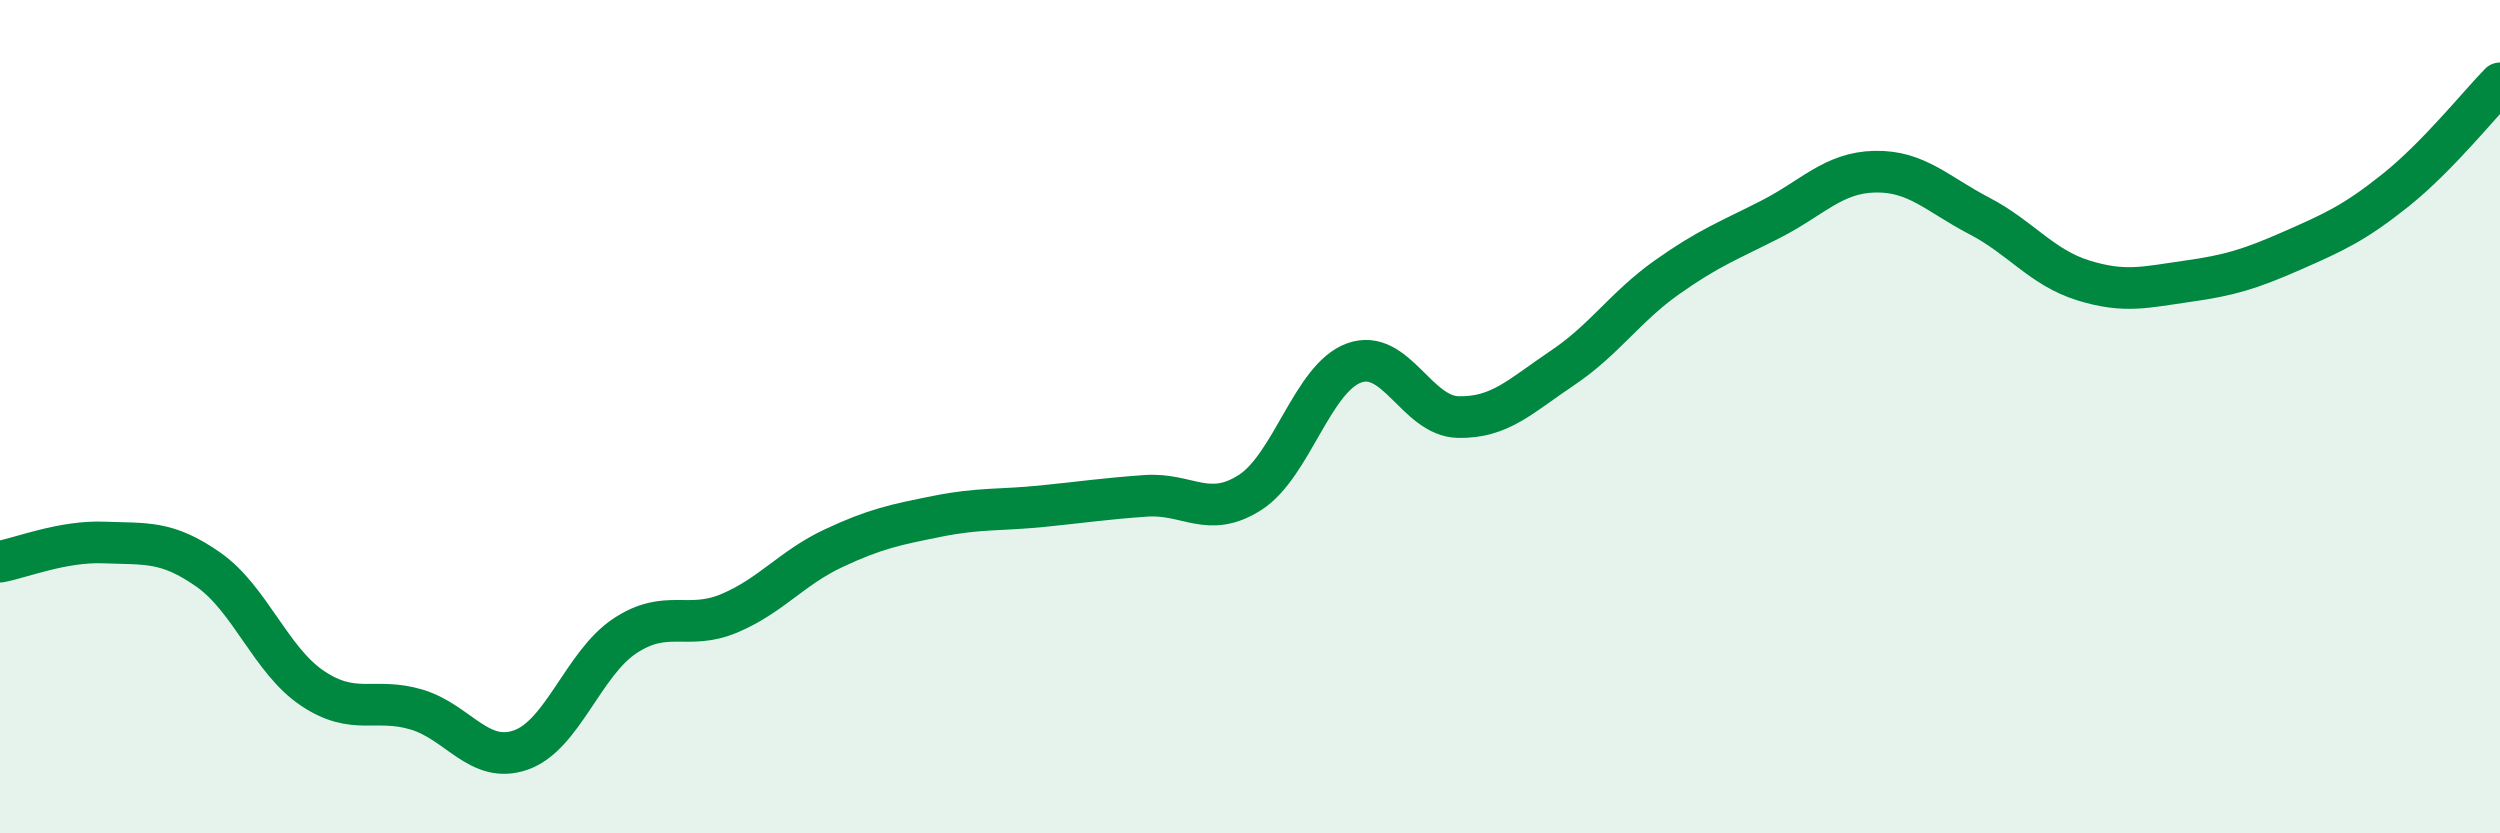
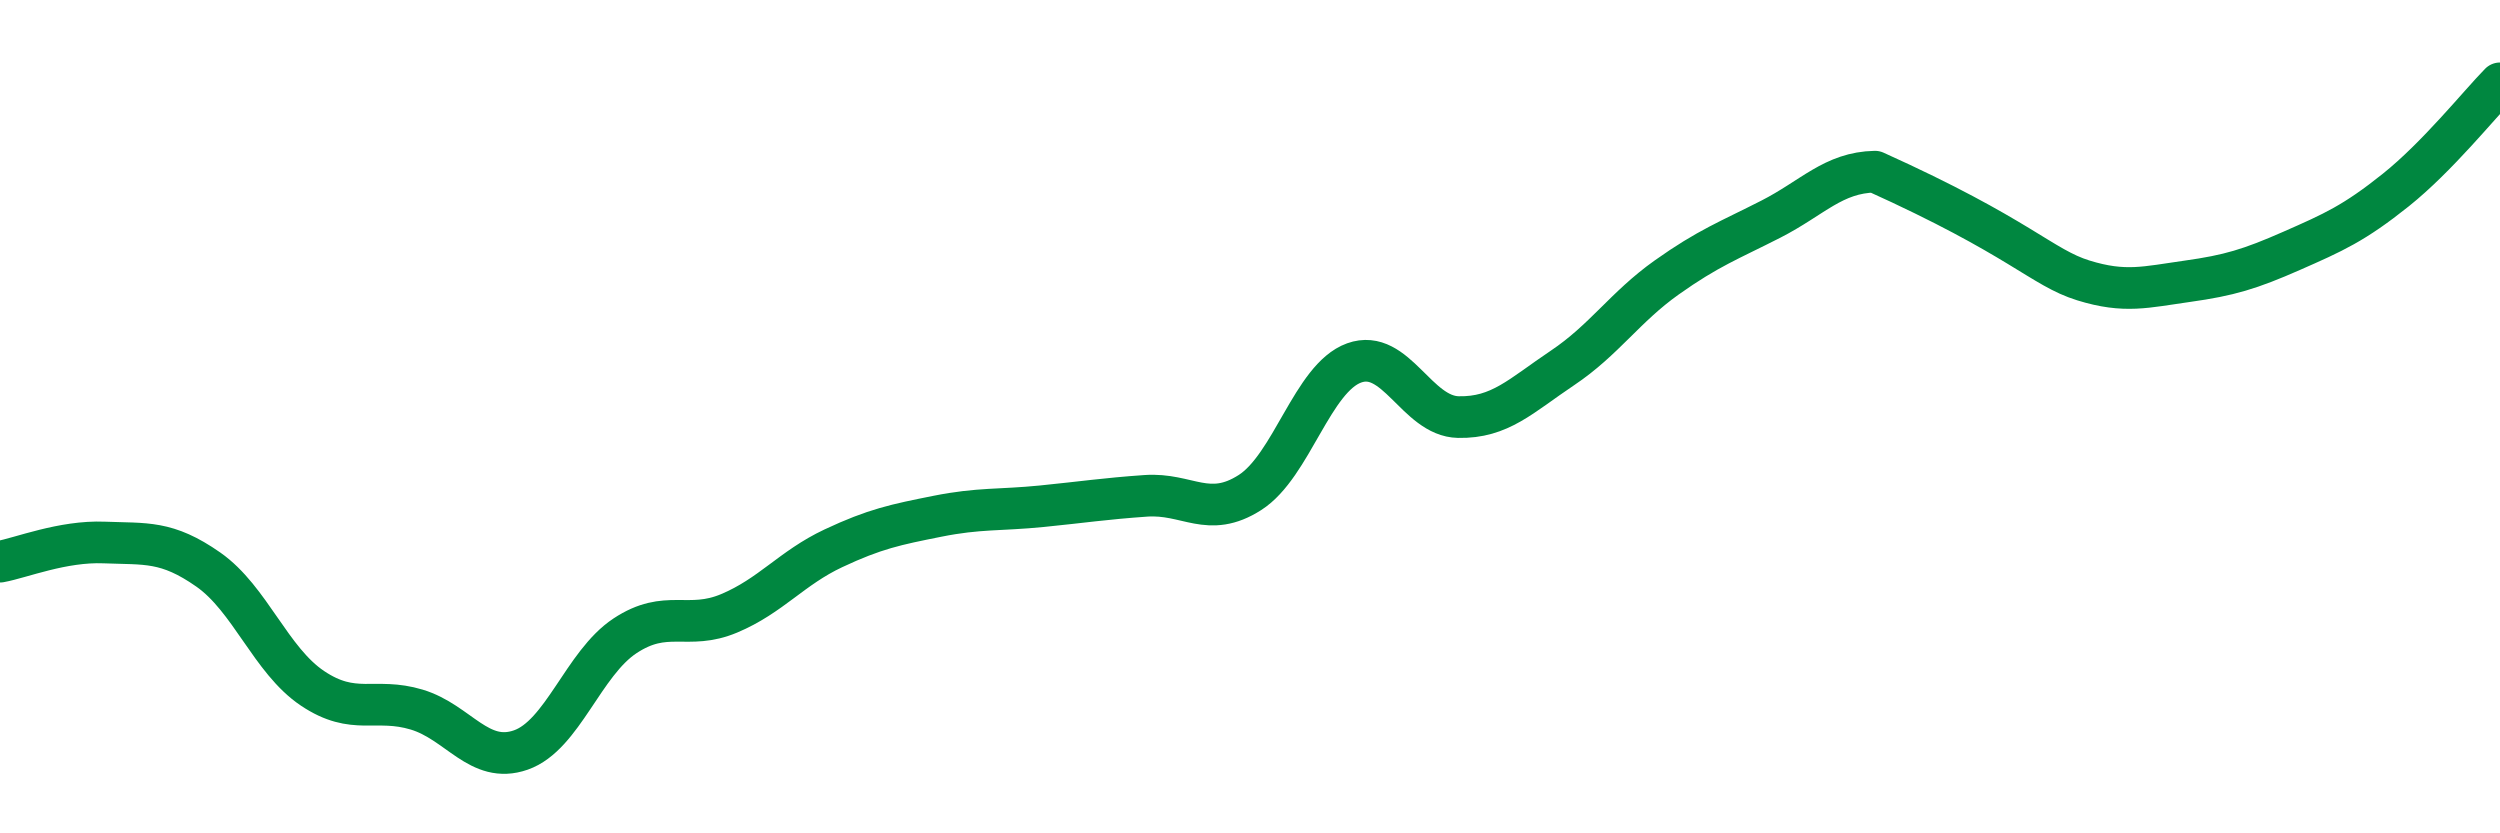
<svg xmlns="http://www.w3.org/2000/svg" width="60" height="20" viewBox="0 0 60 20">
-   <path d="M 0,13.48 C 0.5,13.39 1.5,12.98 2.5,13.02 C 3.5,13.06 4,12.97 5,13.67 C 6,14.37 6.5,15.85 7.5,16.52 C 8.5,17.19 9,16.73 10,17.03 C 11,17.33 11.5,18.35 12.5,18 C 13.5,17.65 14,15.92 15,15.26 C 16,14.6 16.5,15.14 17.5,14.72 C 18.5,14.3 19,13.63 20,13.16 C 21,12.69 21.5,12.59 22.5,12.39 C 23.5,12.19 24,12.25 25,12.15 C 26,12.05 26.5,11.97 27.5,11.9 C 28.5,11.83 29,12.46 30,11.82 C 31,11.18 31.5,9.07 32.5,8.71 C 33.5,8.35 34,9.99 35,10.01 C 36,10.03 36.5,9.5 37.5,8.83 C 38.5,8.16 39,7.37 40,6.66 C 41,5.95 41.5,5.77 42.5,5.26 C 43.5,4.75 44,4.14 45,4.12 C 46,4.1 46.5,4.66 47.5,5.18 C 48.5,5.7 49,6.42 50,6.73 C 51,7.04 51.5,6.89 52.5,6.75 C 53.5,6.61 54,6.46 55,6.02 C 56,5.58 56.5,5.36 57.5,4.56 C 58.5,3.76 59.5,2.51 60,2L60 20L0 20Z" fill="#008740" opacity="0.1" stroke-linecap="round" stroke-linejoin="round" />
-   <path d="M 0,13.48 C 0.5,13.39 1.5,12.98 2.5,13.02 C 3.5,13.06 4,12.97 5,13.67 C 6,14.37 6.5,15.85 7.5,16.52 C 8.5,17.19 9,16.73 10,17.03 C 11,17.33 11.5,18.35 12.5,18 C 13.5,17.65 14,15.92 15,15.26 C 16,14.6 16.5,15.14 17.5,14.72 C 18.5,14.3 19,13.63 20,13.16 C 21,12.69 21.5,12.59 22.5,12.39 C 23.5,12.19 24,12.25 25,12.15 C 26,12.05 26.5,11.97 27.5,11.9 C 28.5,11.83 29,12.46 30,11.82 C 31,11.18 31.5,9.07 32.5,8.71 C 33.5,8.35 34,9.99 35,10.01 C 36,10.03 36.5,9.5 37.5,8.83 C 38.5,8.16 39,7.37 40,6.66 C 41,5.95 41.5,5.77 42.5,5.26 C 43.5,4.75 44,4.14 45,4.12 C 46,4.1 46.5,4.66 47.5,5.18 C 48.5,5.7 49,6.42 50,6.73 C 51,7.04 51.5,6.89 52.5,6.75 C 53.5,6.61 54,6.46 55,6.02 C 56,5.58 56.5,5.36 57.5,4.56 C 58.5,3.76 59.5,2.51 60,2" stroke="#008740" stroke-width="1" fill="none" stroke-linecap="round" stroke-linejoin="round" />
+   <path d="M 0,13.48 C 0.5,13.39 1.5,12.98 2.5,13.02 C 3.5,13.06 4,12.97 5,13.67 C 6,14.37 6.5,15.85 7.5,16.52 C 8.5,17.19 9,16.73 10,17.03 C 11,17.33 11.5,18.35 12.5,18 C 13.5,17.65 14,15.92 15,15.26 C 16,14.6 16.5,15.14 17.5,14.72 C 18.5,14.3 19,13.63 20,13.16 C 21,12.69 21.5,12.59 22.5,12.39 C 23.5,12.19 24,12.25 25,12.15 C 26,12.05 26.5,11.97 27.5,11.9 C 28.5,11.83 29,12.46 30,11.82 C 31,11.18 31.5,9.07 32.5,8.71 C 33.5,8.35 34,9.99 35,10.01 C 36,10.03 36.5,9.5 37.5,8.83 C 38.5,8.16 39,7.37 40,6.66 C 41,5.95 41.5,5.77 42.5,5.26 C 43.5,4.75 44,4.14 45,4.12 C 48.5,5.7 49,6.42 50,6.73 C 51,7.04 51.5,6.89 52.5,6.75 C 53.5,6.61 54,6.46 55,6.02 C 56,5.58 56.5,5.36 57.5,4.56 C 58.5,3.76 59.5,2.51 60,2" stroke="#008740" stroke-width="1" fill="none" stroke-linecap="round" stroke-linejoin="round" />
</svg>